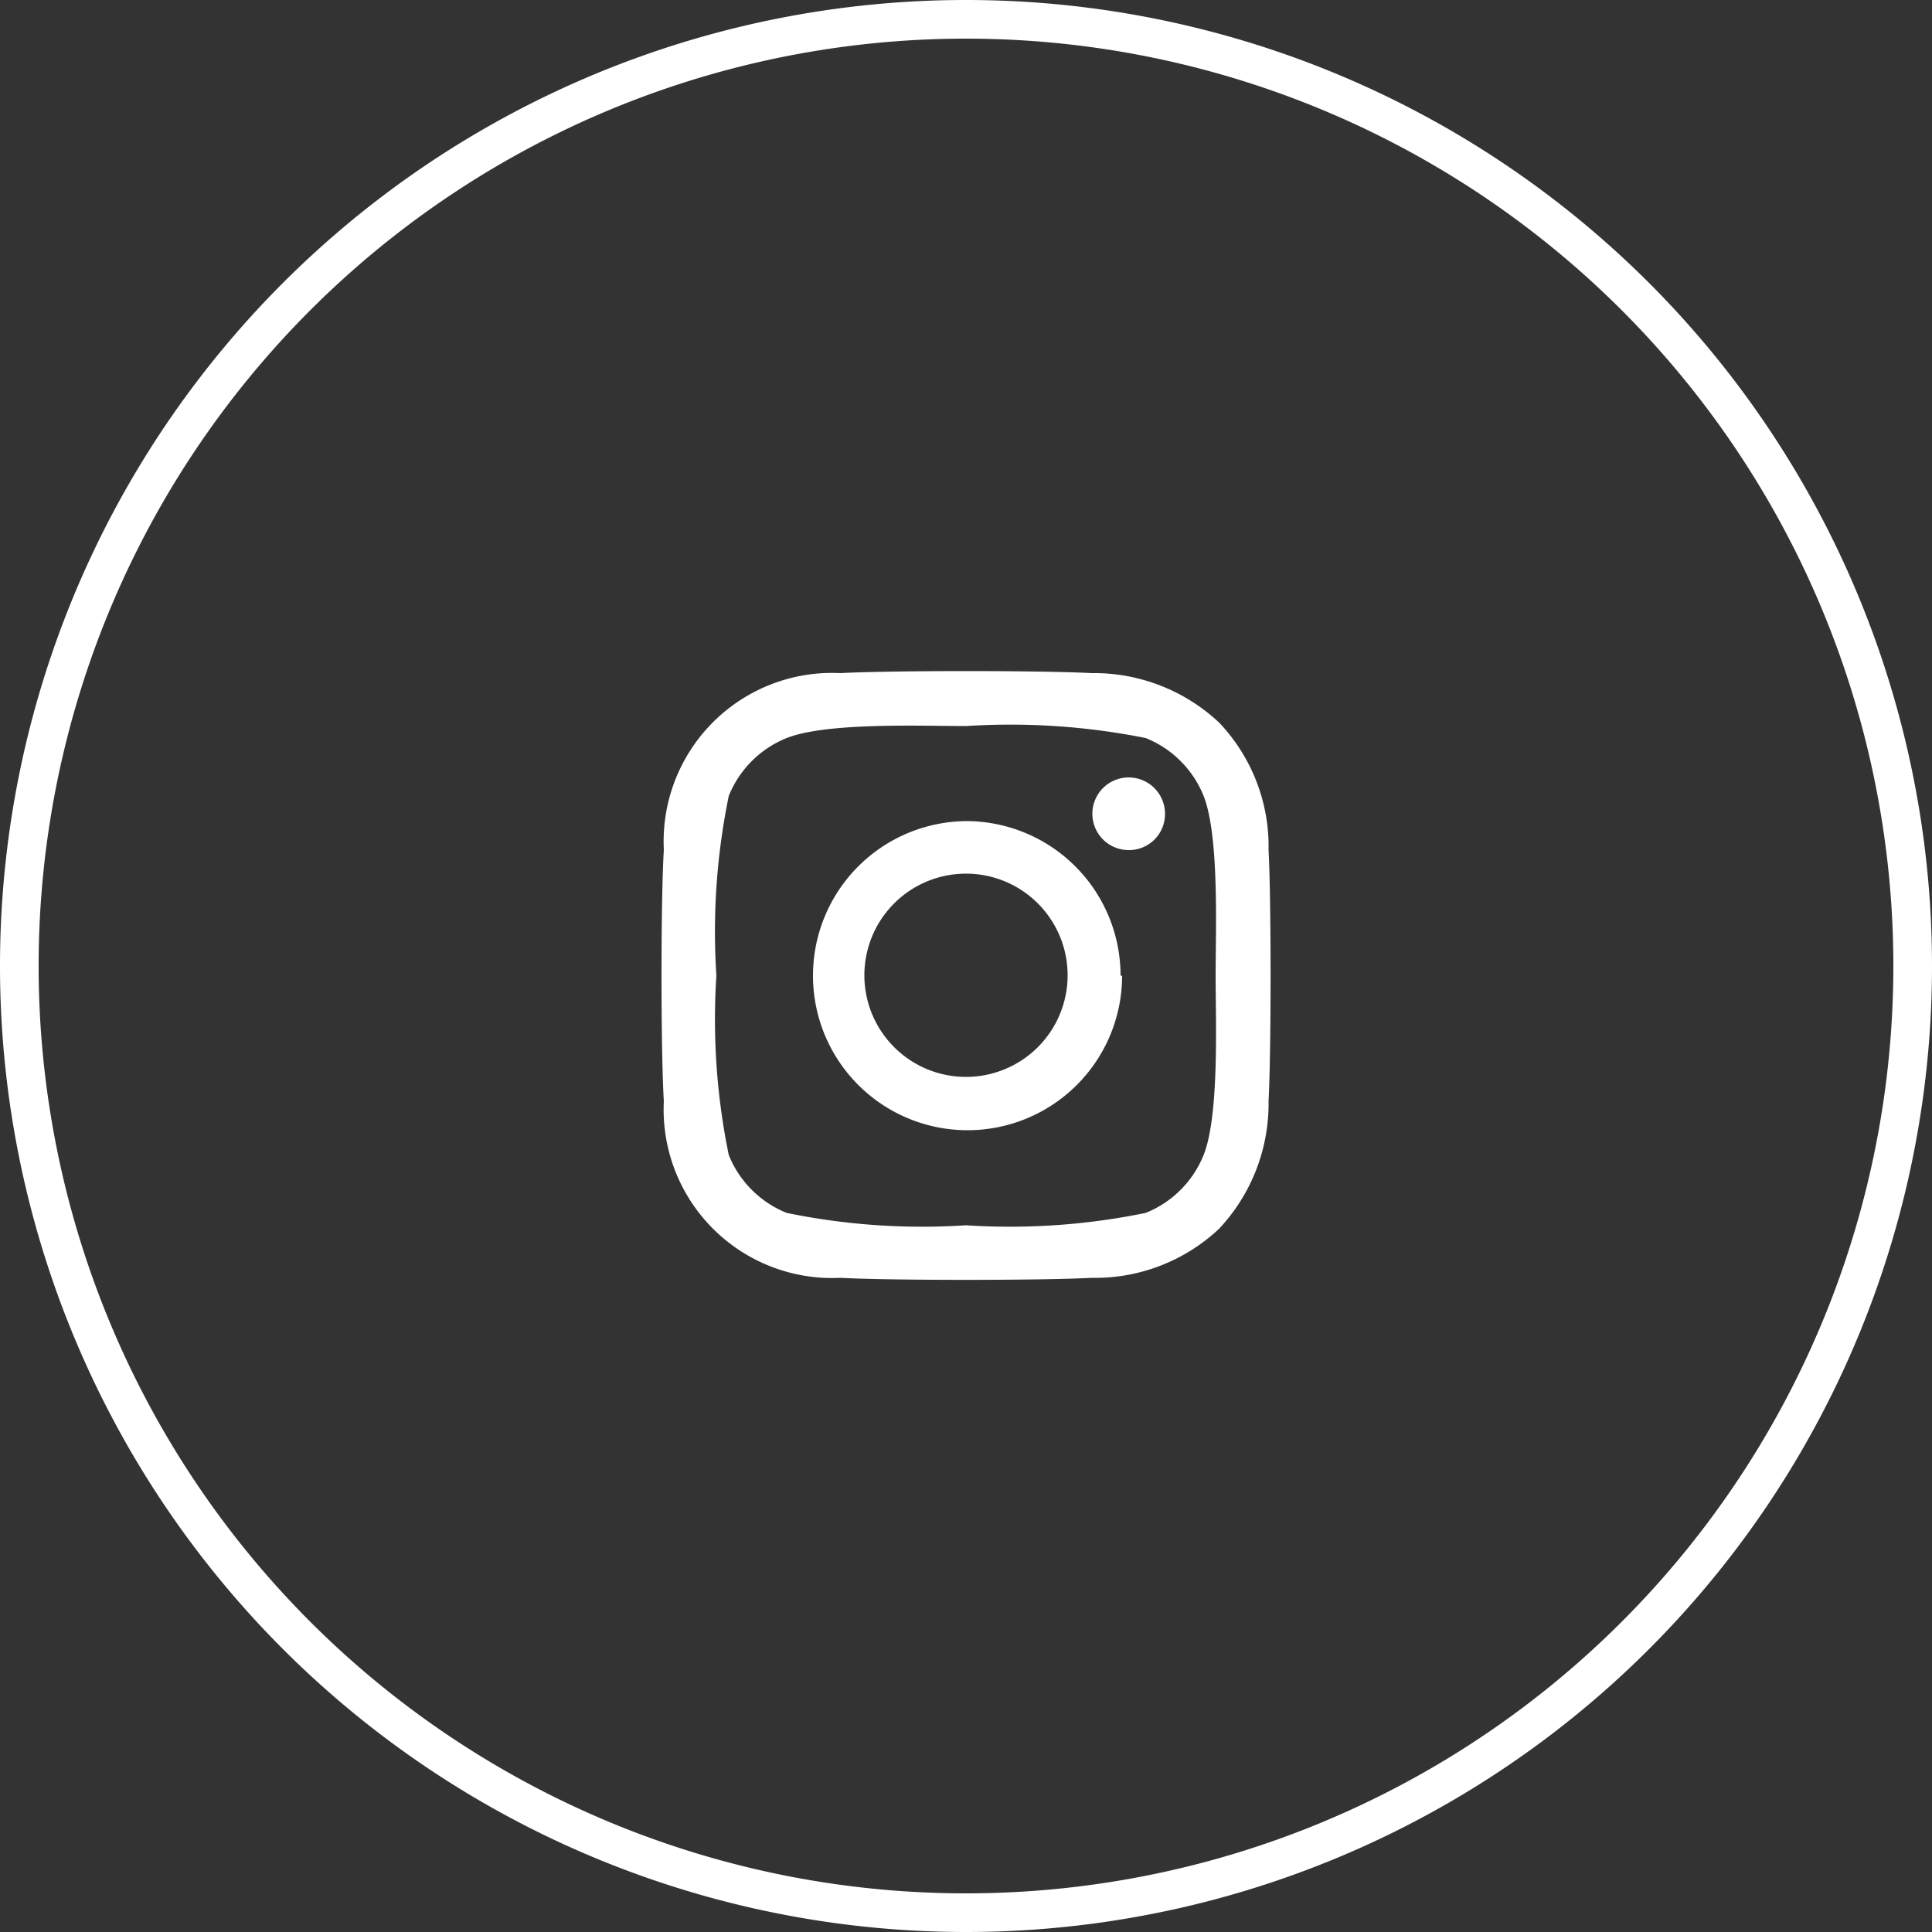
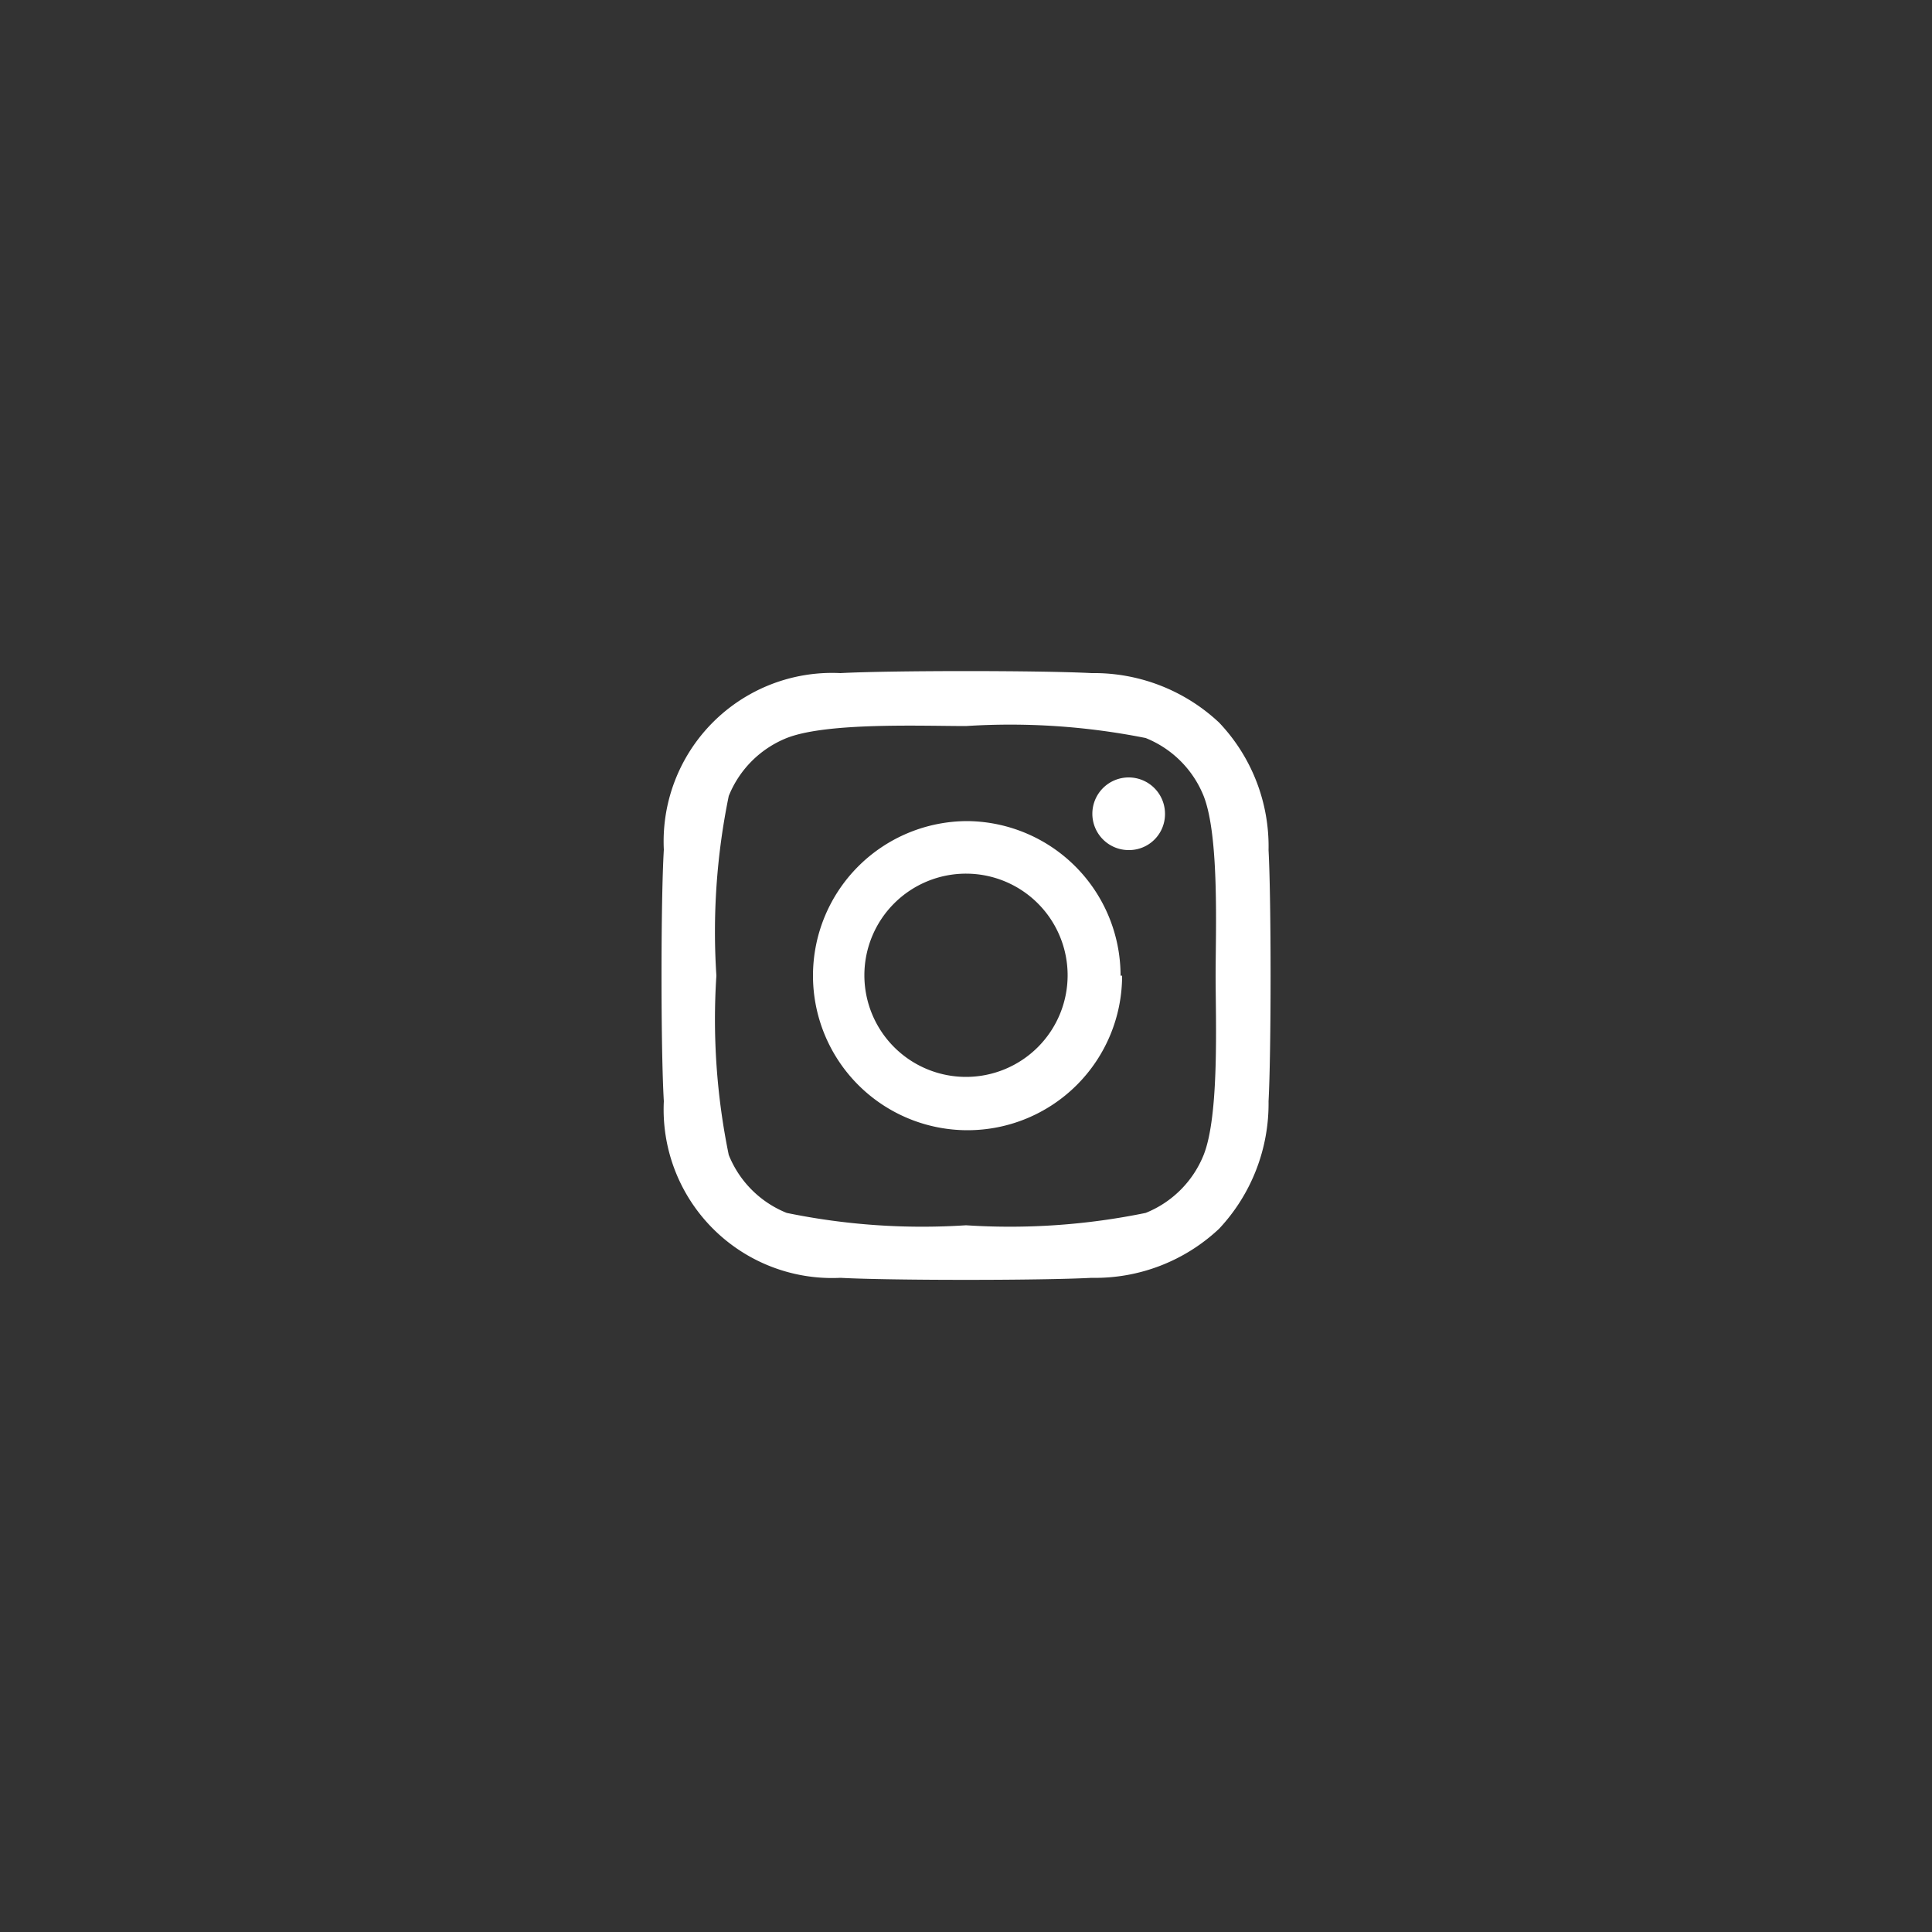
<svg xmlns="http://www.w3.org/2000/svg" id="Layer_1" data-name="Layer 1" viewBox="0 0 50 50">
  <rect x="0" y="0" width="50" height="50" fill="#333333" stroke="none" />
  <defs>
    <style>.cls-1{isolation:isolate;}.cls-2{fill:#fff;}.cls-3{fill:none;}</style>
  </defs>
  <g id="Group_648" data-name="Group 648">
    <g id="_3" data-name=" 3" class="cls-1">
      <g class="cls-1">
        <path class="cls-2" d="M32.83,28.5a4.73,4.73,0,0,1-1.28,3.3,4.68,4.68,0,0,1-3.3,1.27c-1.3.07-5.2.07-6.5,0a4.36,4.36,0,0,1-4.57-4.57c-.08-1.31-.08-5.21,0-6.51a4.36,4.36,0,0,1,4.57-4.57c1.3-.07,5.2-.07,6.5,0a4.73,4.73,0,0,1,3.3,1.28A4.65,4.65,0,0,1,32.83,22C32.9,23.3,32.9,27.19,32.83,28.5Zm-1.37-3.25c0-1.15.1-3.61-.31-4.65a2.7,2.7,0,0,0-1.5-1.5A17.89,17.89,0,0,0,25,18.79c-1.14,0-3.6-.1-4.64.31a2.7,2.7,0,0,0-1.5,1.5,17.46,17.46,0,0,0-.32,4.65,17.41,17.41,0,0,0,.32,4.64,2.7,2.7,0,0,0,1.5,1.5,17.38,17.38,0,0,0,4.64.32,17.46,17.46,0,0,0,4.65-.32,2.7,2.7,0,0,0,1.5-1.5C31.56,28.86,31.46,26.39,31.46,25.25Zm-2.42,0a4,4,0,1,1-4-4A4,4,0,0,1,29,25.25Zm-1.41,0A2.63,2.63,0,1,0,25,27.87,2.63,2.63,0,0,0,27.63,25.25ZM29.21,22a.94.94,0,1,1,.94-.94A.93.93,0,0,1,29.21,22Z" />
      </g>
    </g>
    <g id="Ellipse_2-3" data-name="Ellipse 2-3">
      <circle class="cls-3" cx="25" cy="25" r="25" />
-       <path class="cls-2" d="M25,50A25,25,0,1,1,50,25,25,25,0,0,1,25,50ZM25,1A24,24,0,1,0,49,25,24,24,0,0,0,25,1Z" />
    </g>
  </g>
</svg>